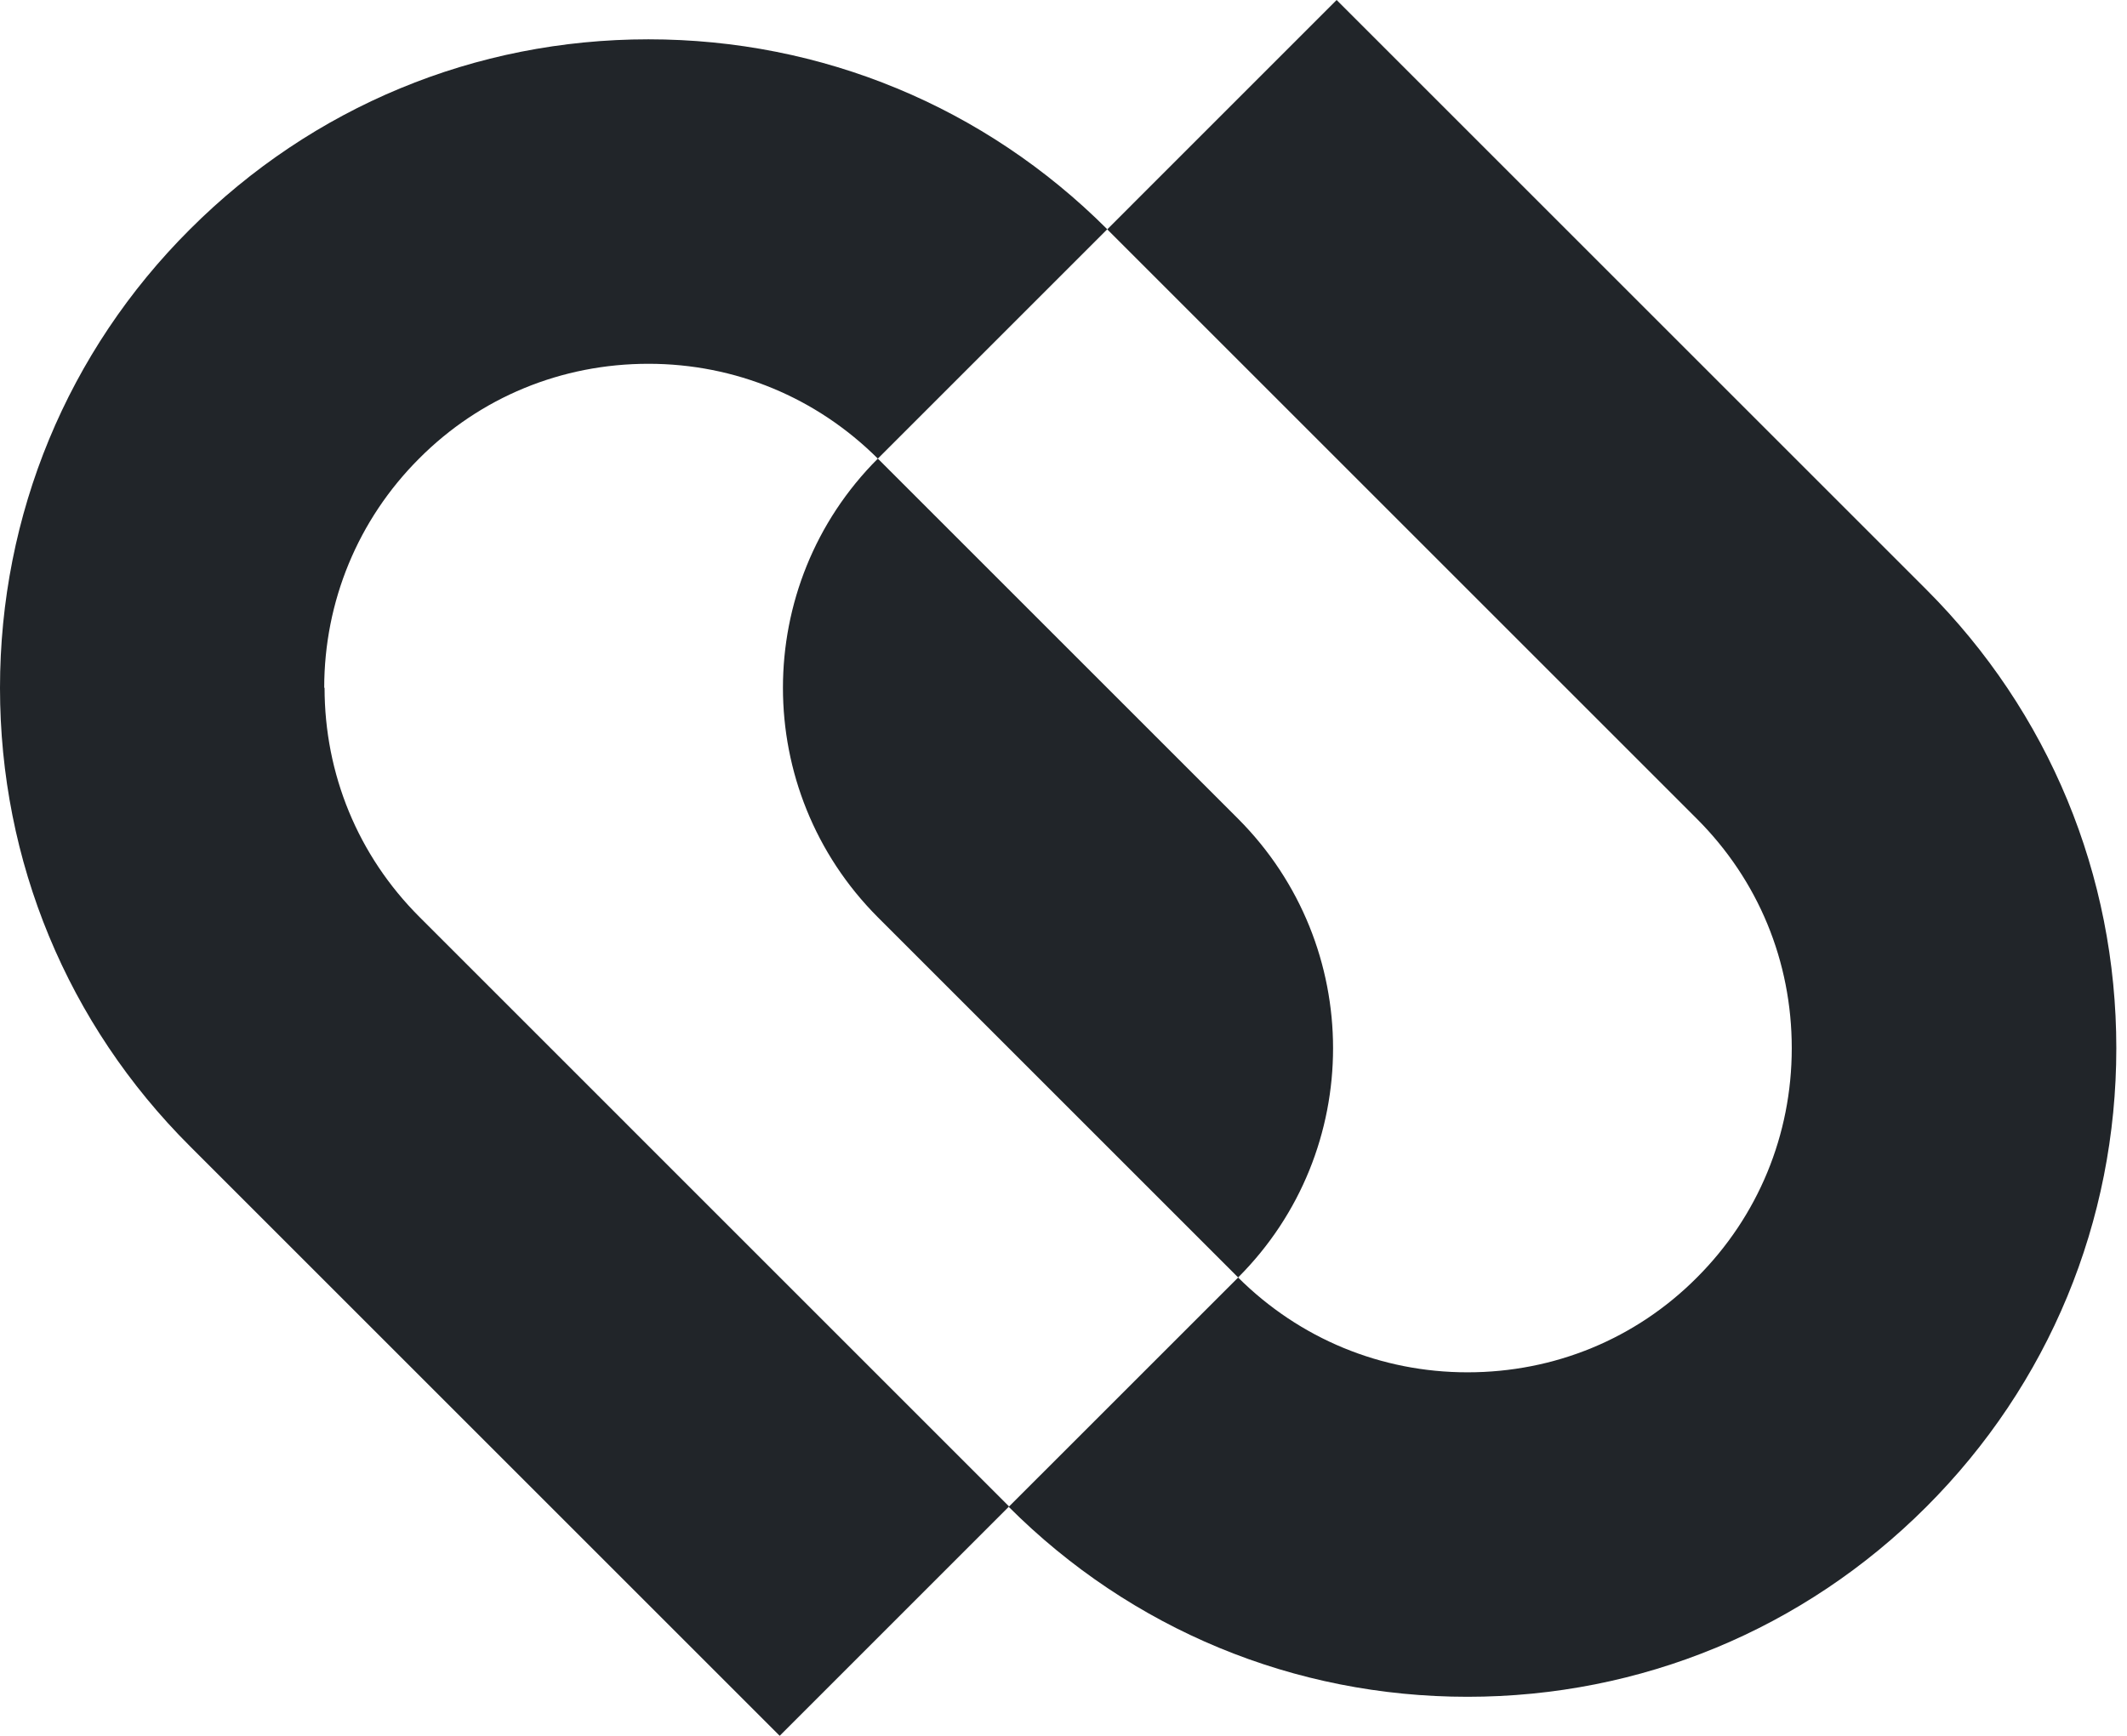
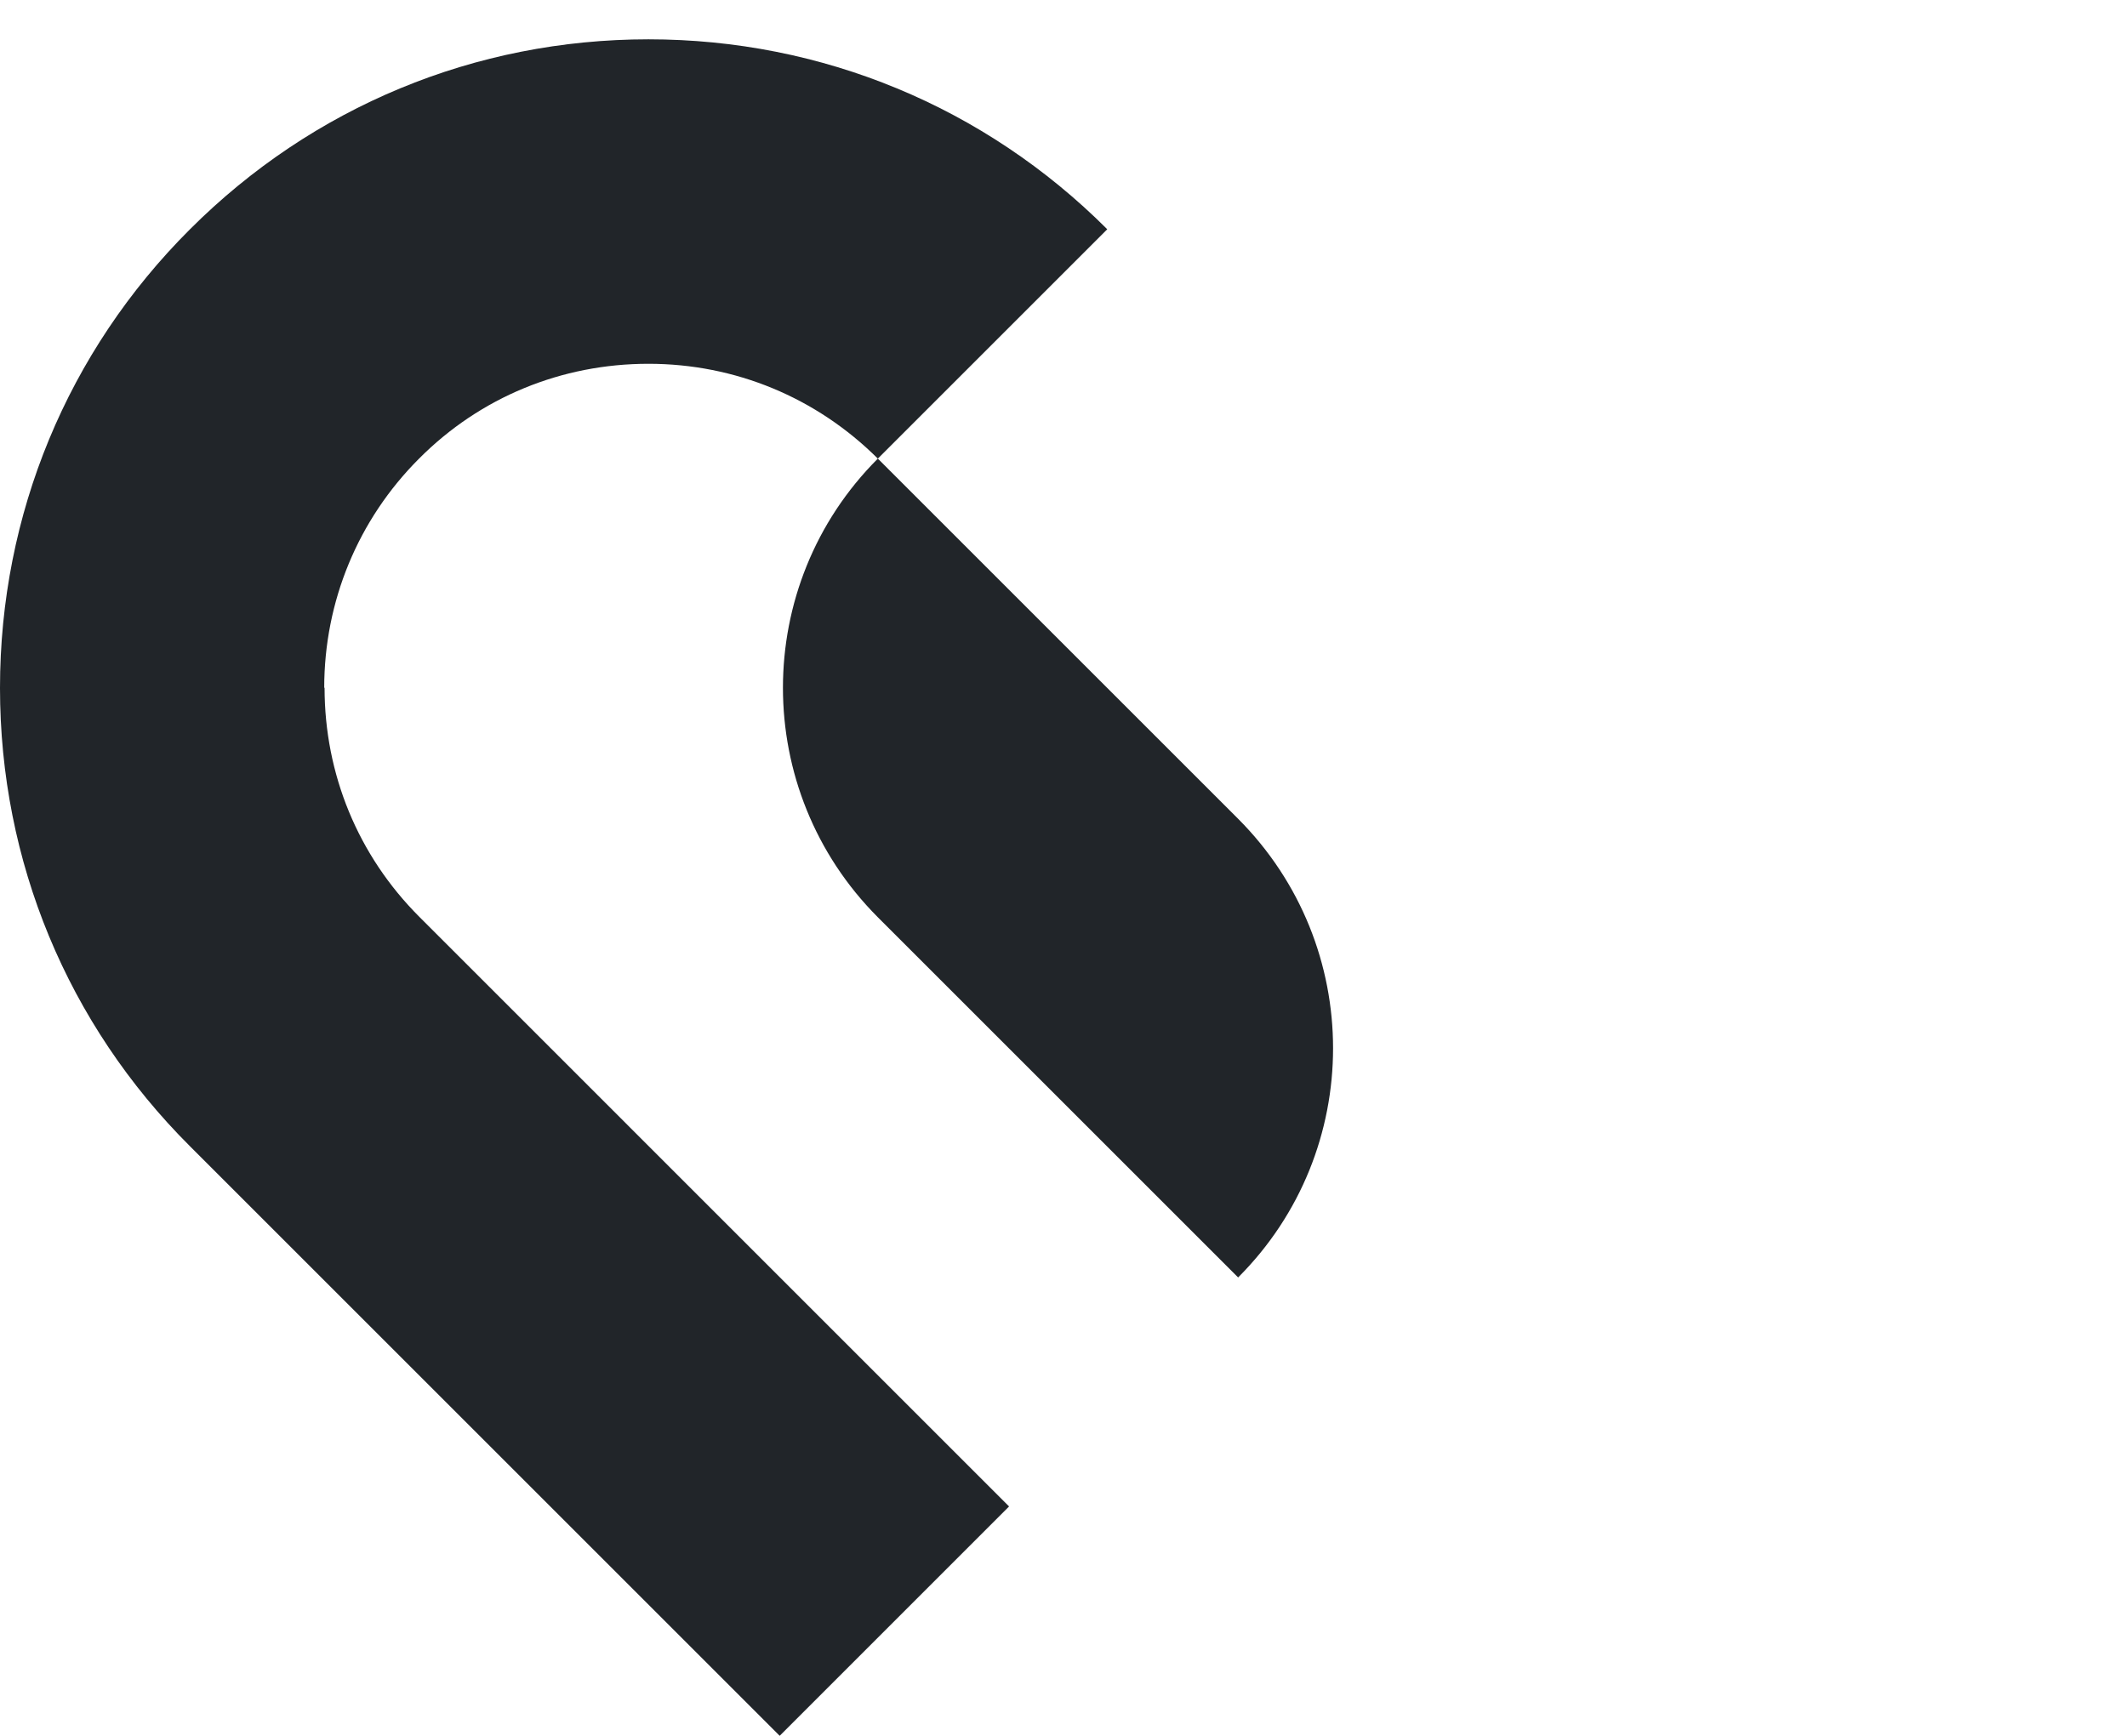
<svg xmlns="http://www.w3.org/2000/svg" width="49" height="40" viewBox="0 0 49 40" fill="none">
  <g clip-path="url(#clip0_2034_24944)">
    <path d="M7.469 15.852C7.469 13.86 8.246 11.976 9.654 10.568C11.062 9.152 12.938 8.383 14.938 8.383C16.939 8.383 18.808 9.16 20.223 10.568C17.308 13.483 17.308 18.214 20.223 21.137L28.523 29.437C31.439 26.522 31.439 21.791 28.523 18.868L20.223 10.568L25.508 5.283C22.685 2.46 18.931 0.906 14.938 0.906C10.946 0.906 7.2 2.46 4.377 5.283C1.554 8.099 0 11.86 0 15.852C0 19.845 1.554 23.599 4.377 26.414L17.962 39.999L23.246 34.714L9.662 21.129C8.246 19.714 7.477 17.837 7.477 15.845L7.469 15.852Z" fill="#212529" />
-     <path d="M44.377 13.585L30.792 0L25.508 5.285L39.092 18.869C40.508 20.285 41.277 22.154 41.277 24.154C41.277 26.154 40.5 28.031 39.092 29.439C37.684 30.854 35.807 31.623 33.807 31.623C31.808 31.623 29.938 30.846 28.523 29.439L23.238 34.723C26.061 37.546 29.815 39.1 33.807 39.1C37.8 39.1 41.554 37.546 44.377 34.723C47.2 31.9 48.754 28.146 48.754 24.154C48.754 20.162 47.2 16.408 44.377 13.585Z" fill="#212529" />
  </g>
  <defs>
    <clipPath id="clip0_2034_24944">
      <rect width="48.754" height="40" fill="white" />
    </clipPath>
  </defs>
</svg>